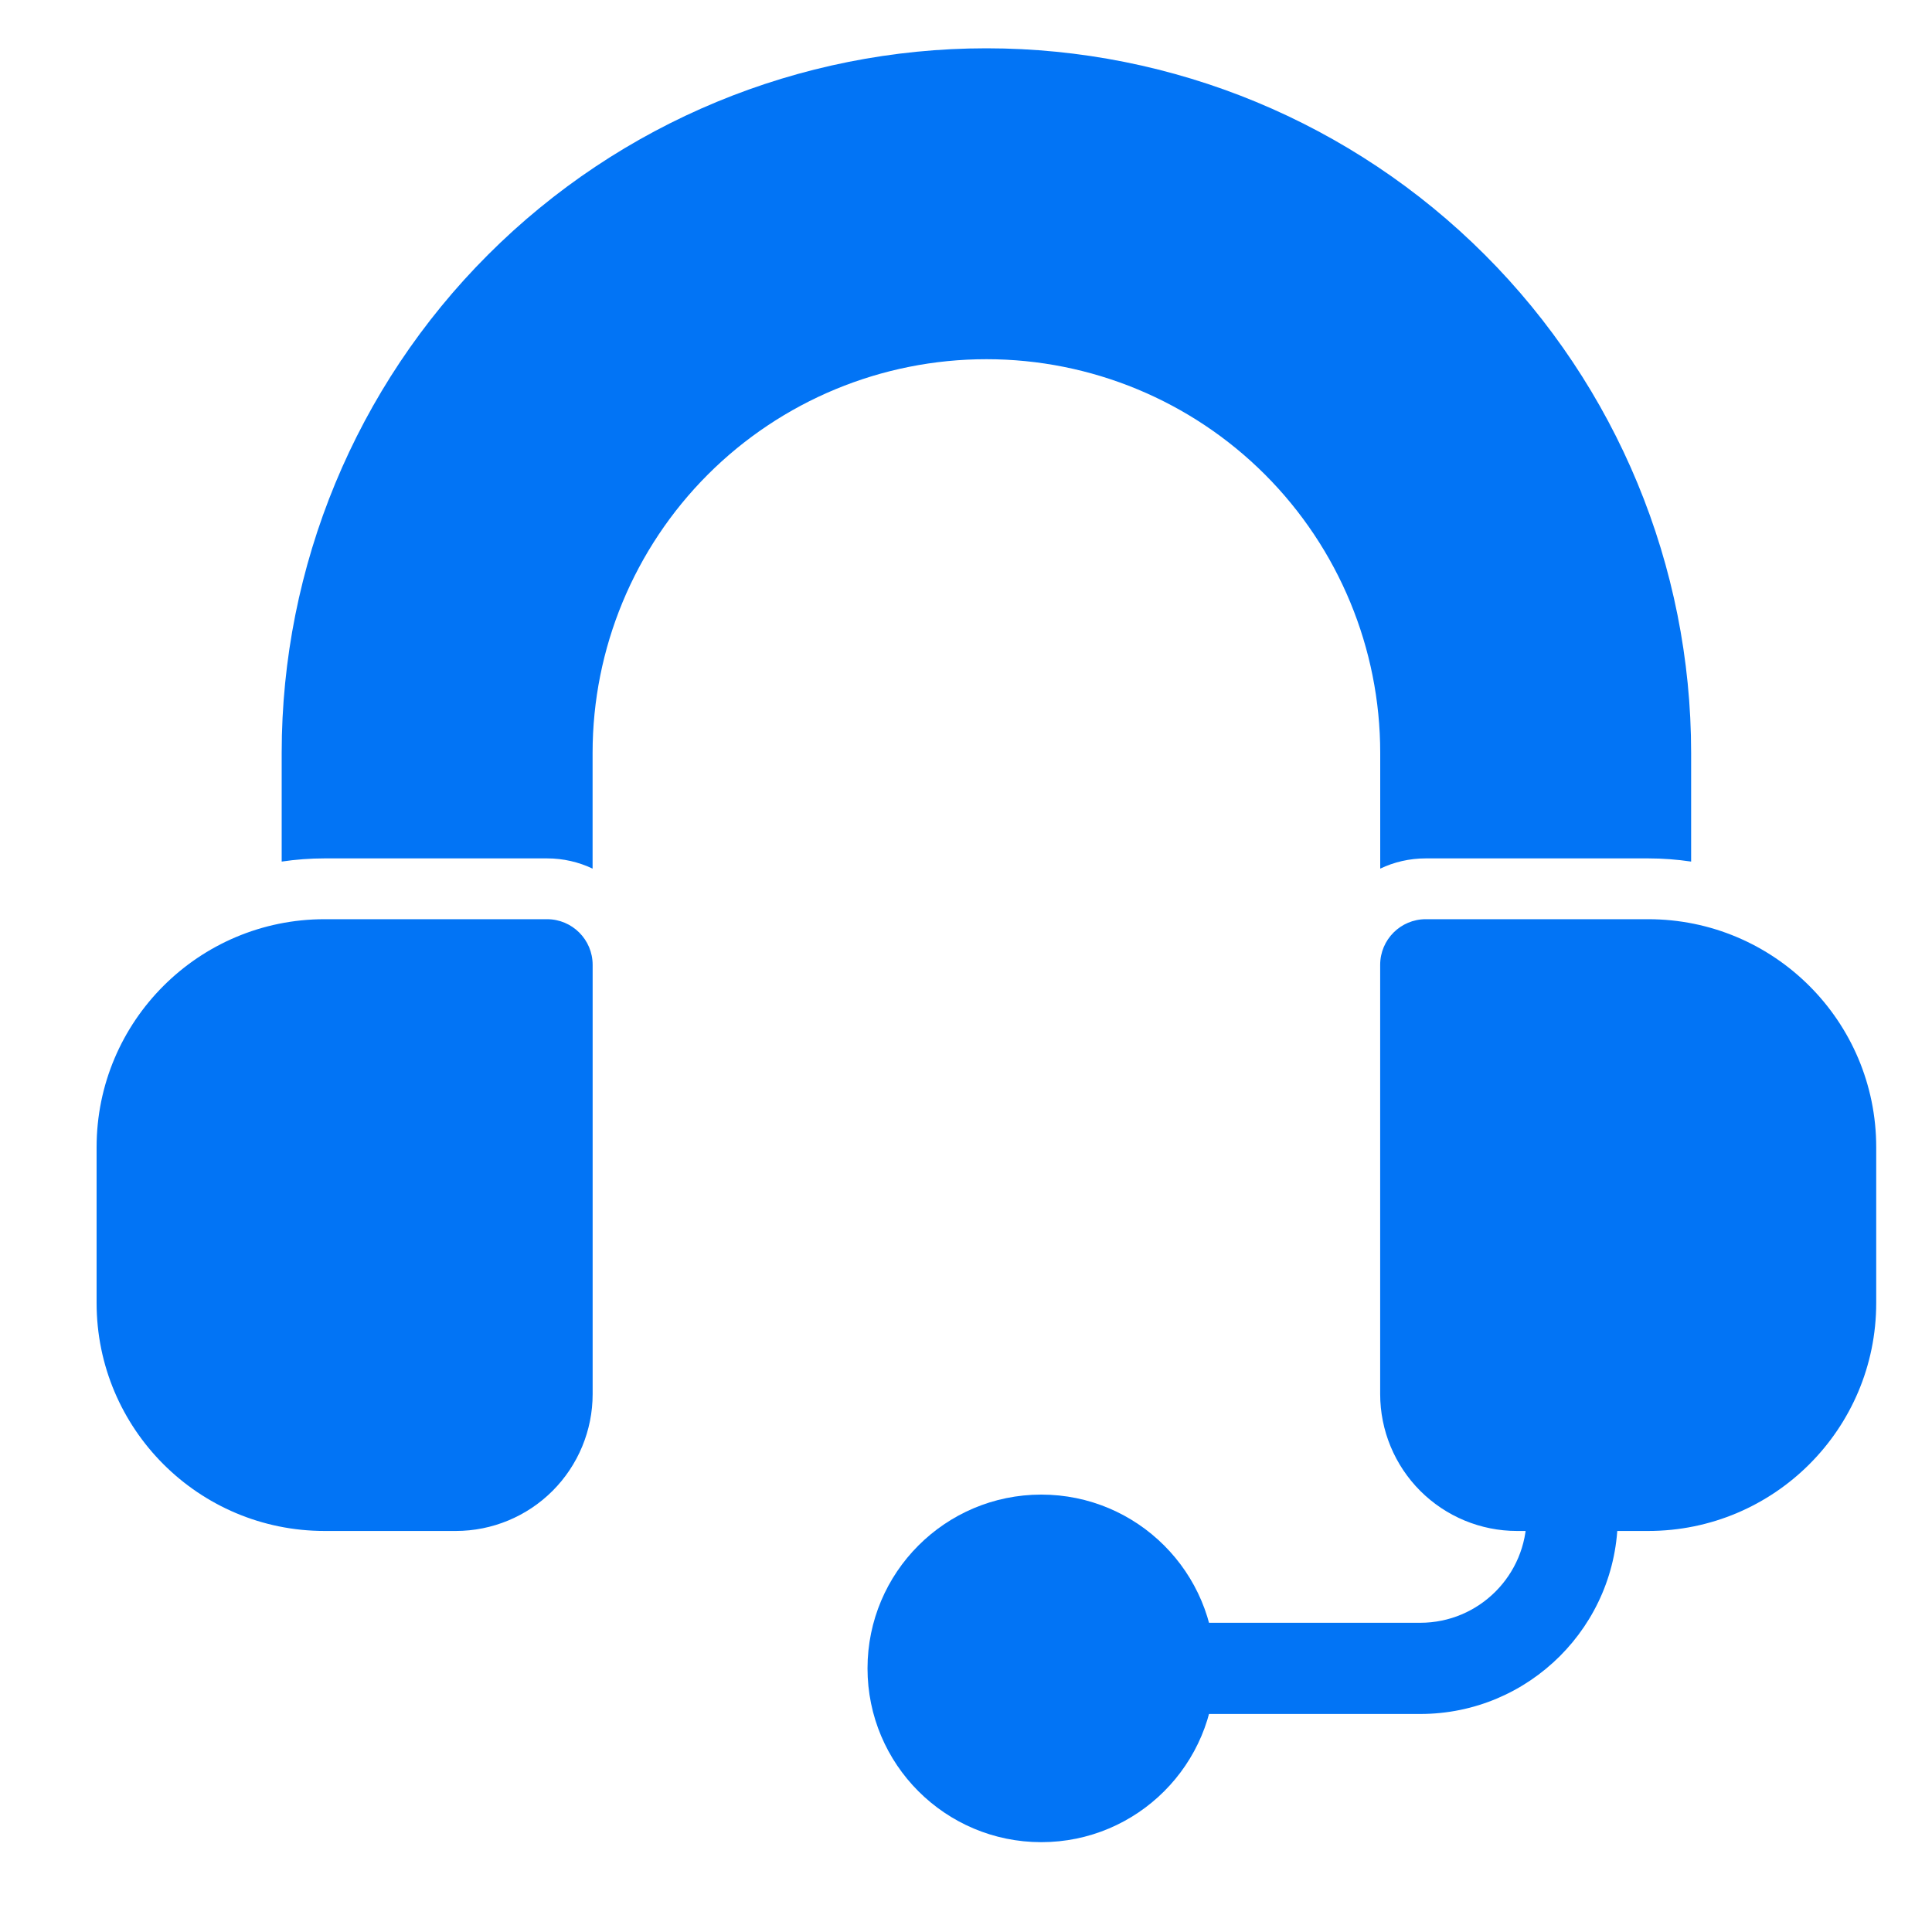
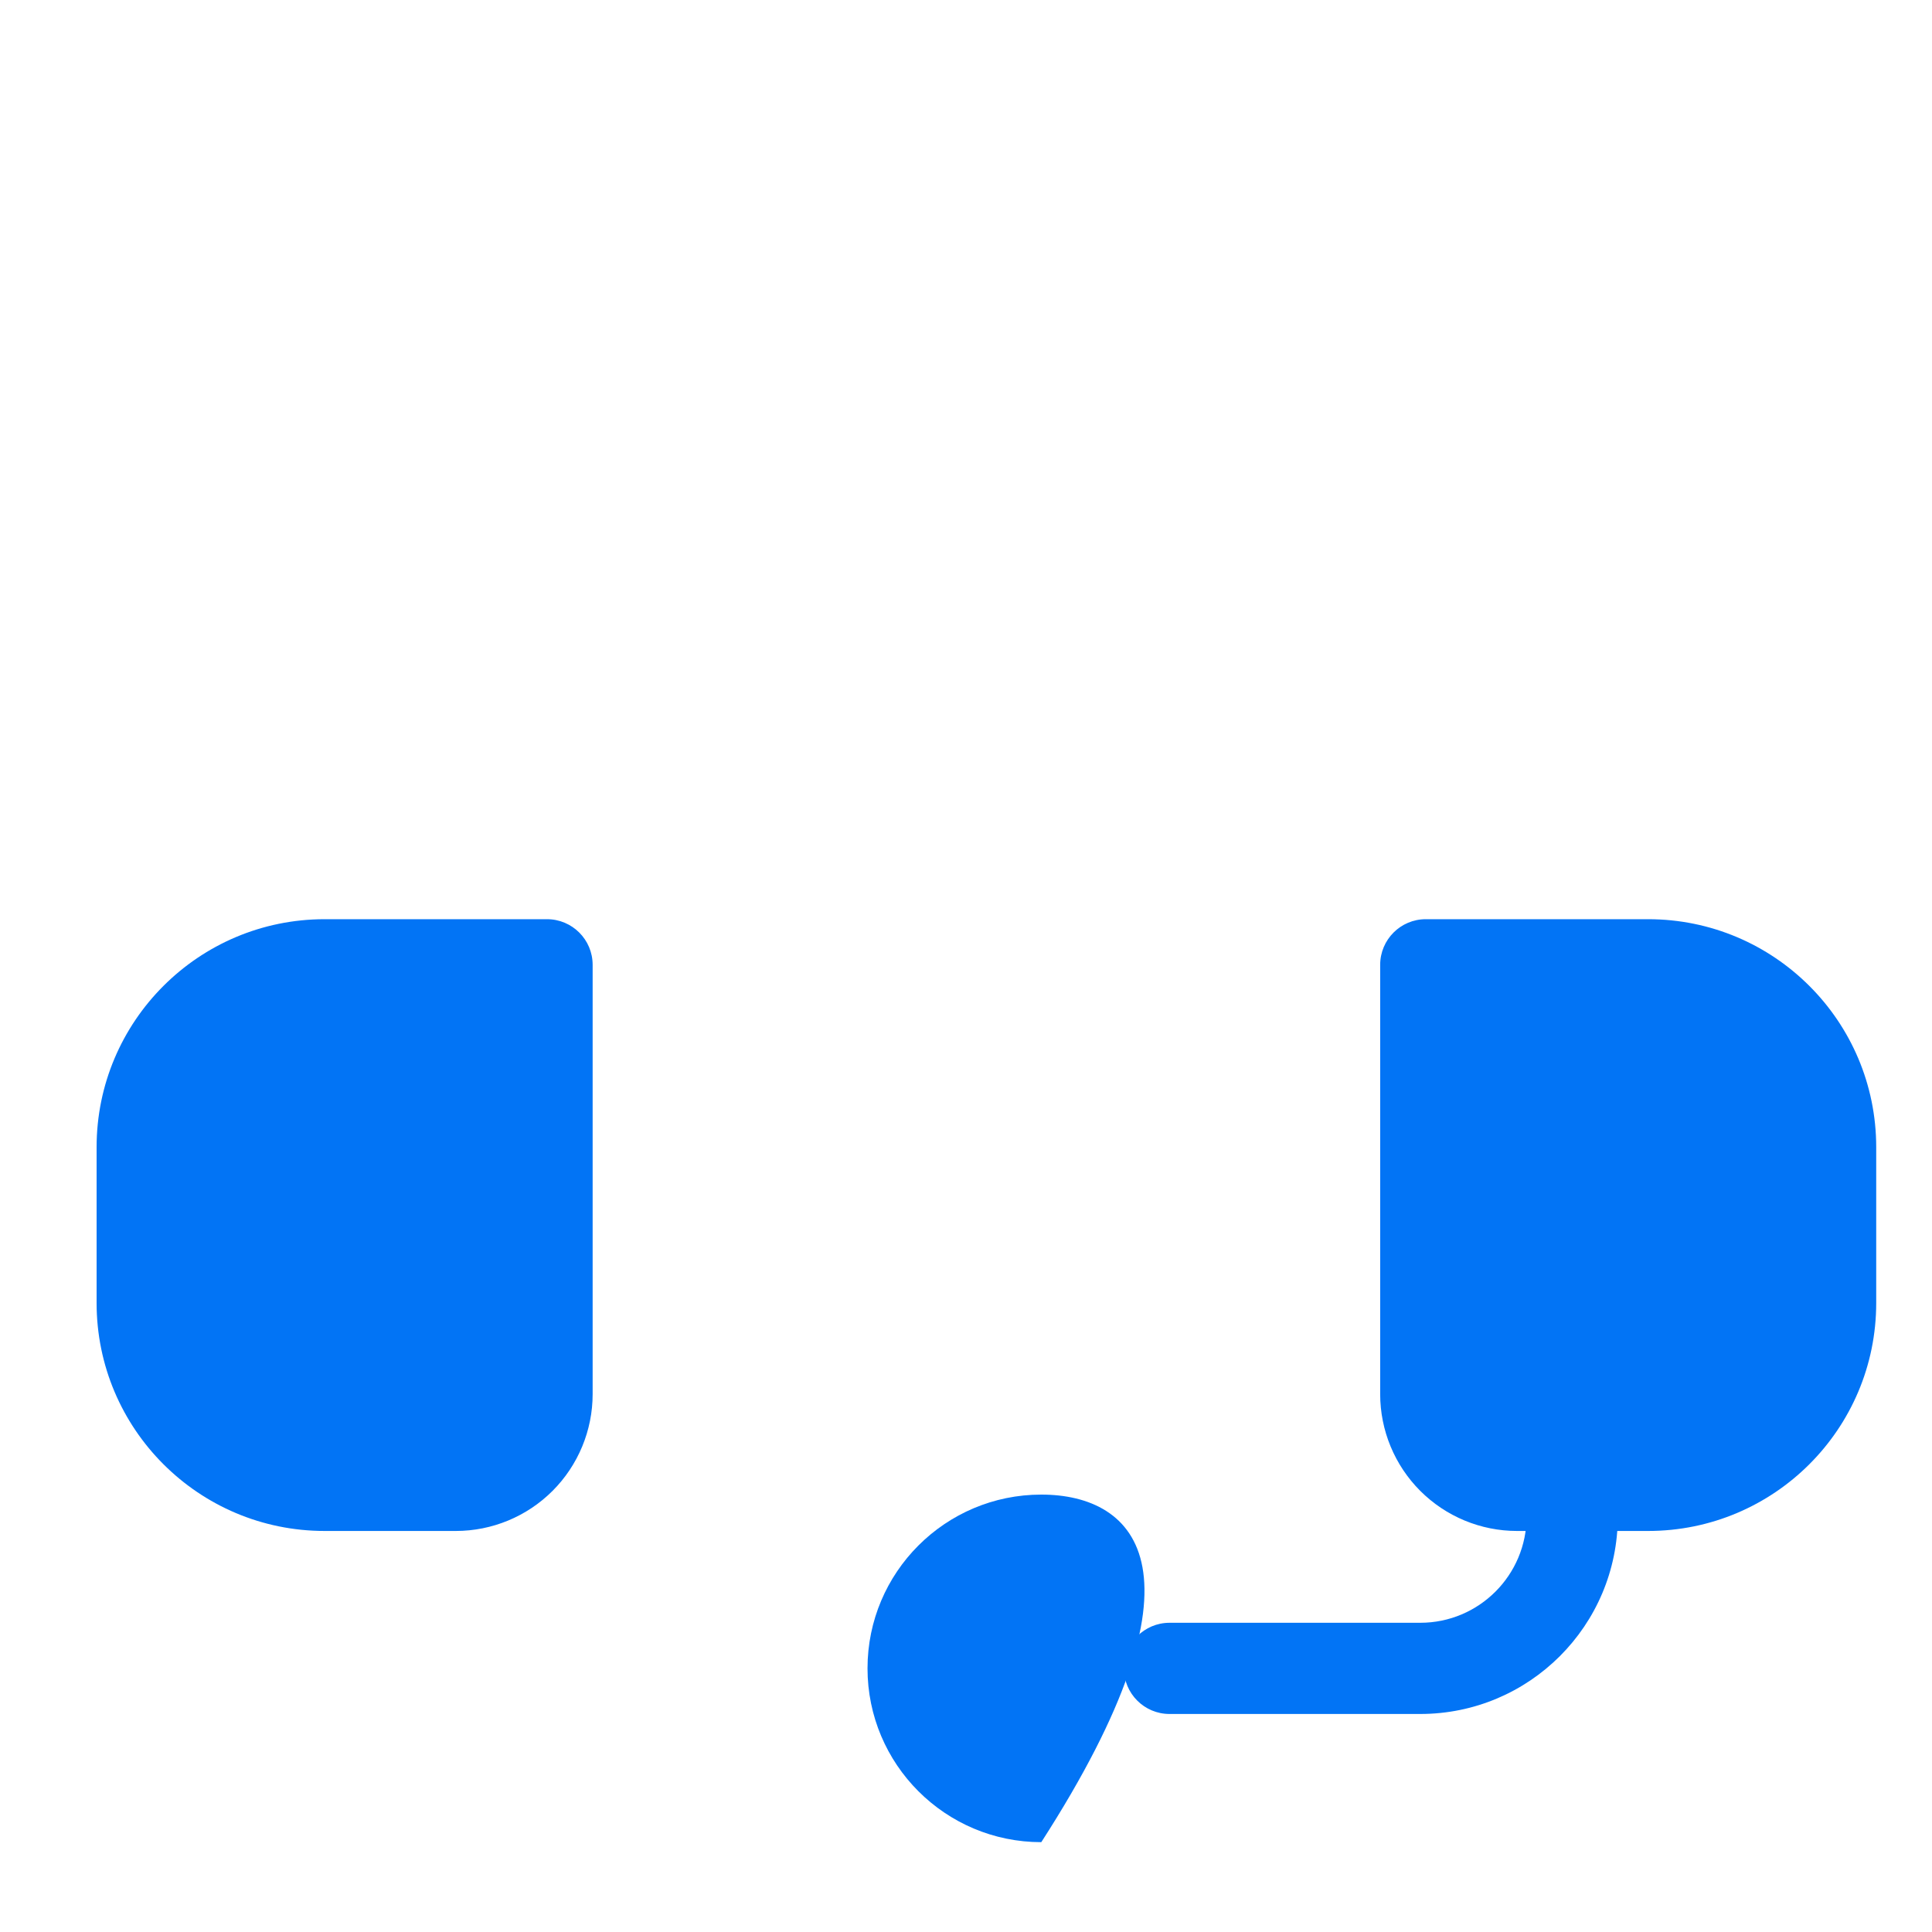
<svg xmlns="http://www.w3.org/2000/svg" width="40" height="40" viewBox="0 0 40 40" fill="none">
  <path fill-rule="evenodd" clip-rule="evenodd" d="M2 23.752V26.976C2 29.583 4.113 31.697 6.721 31.697H9.437C10.188 31.697 10.909 31.398 11.44 30.867C11.971 30.336 12.27 29.614 12.27 28.864C12.27 25.773 12.27 19.976 12.27 19.976C12.27 19.454 11.847 19.031 11.325 19.031C11.325 19.031 8.945 19.031 6.721 19.031C4.113 19.031 2 21.145 2 23.752Z" fill="#0274F5" />
  <path fill-rule="evenodd" clip-rule="evenodd" d="M38.845 26.976V23.752C38.845 21.145 36.732 19.031 34.123 19.031C31.9 19.031 29.519 19.031 29.519 19.031C28.998 19.031 28.575 19.454 28.575 19.976V28.864C28.575 29.614 28.874 30.336 29.405 30.867C29.936 31.398 30.656 31.697 31.408 31.697H34.123C36.732 31.697 38.845 29.583 38.845 26.976Z" fill="#0274F5" />
  <path fill-rule="evenodd" clip-rule="evenodd" d="M31.608 30.76H31.607C31.607 30.76 31.607 31.049 31.607 31.394C31.607 32.612 30.621 33.598 29.404 33.598H24.213C23.692 33.598 23.269 34.022 23.269 34.542C23.269 35.063 23.692 35.486 24.213 35.486H29.404C31.663 35.486 33.495 33.654 33.495 31.394V30.76C33.495 29.881 32.551 31.697 32.551 31.697C32.03 29.808 31.607 30.231 31.607 30.752L31.608 30.76Z" fill="#0274F5" />
-   <path d="M21.559 38.14C23.546 38.14 25.157 36.529 25.157 34.542C25.157 32.555 23.546 30.944 21.559 30.944C19.572 30.944 17.961 32.555 17.961 34.542C17.961 36.529 19.572 38.14 21.559 38.14Z" fill="#0274F5" />
-   <path fill-rule="evenodd" clip-rule="evenodd" d="M5.832 17.838V15.587C5.832 11.718 7.369 8.008 10.105 5.273C12.841 2.537 16.551 1 20.42 1C20.421 1 20.424 1 20.425 1C24.294 1 28.004 2.537 30.74 5.273C33.476 8.008 35.013 11.718 35.013 15.587V17.838C34.723 17.795 34.426 17.772 34.124 17.772C31.901 17.772 29.52 17.772 29.52 17.772C29.181 17.772 28.861 17.848 28.576 17.984V15.587C28.576 13.425 27.717 11.353 26.189 9.824C24.66 8.296 22.587 7.437 20.425 7.437H20.42C18.258 7.437 16.185 8.296 14.656 9.824C13.128 11.353 12.269 13.425 12.269 15.587V17.984C11.983 17.848 11.664 17.772 11.325 17.772C11.325 17.772 8.944 17.772 6.721 17.772C6.419 17.772 6.122 17.795 5.832 17.838Z" fill="#0274F5" />
+   <path d="M21.559 38.14C25.157 32.555 23.546 30.944 21.559 30.944C19.572 30.944 17.961 32.555 17.961 34.542C17.961 36.529 19.572 38.14 21.559 38.14Z" fill="#0274F5" />
</svg>